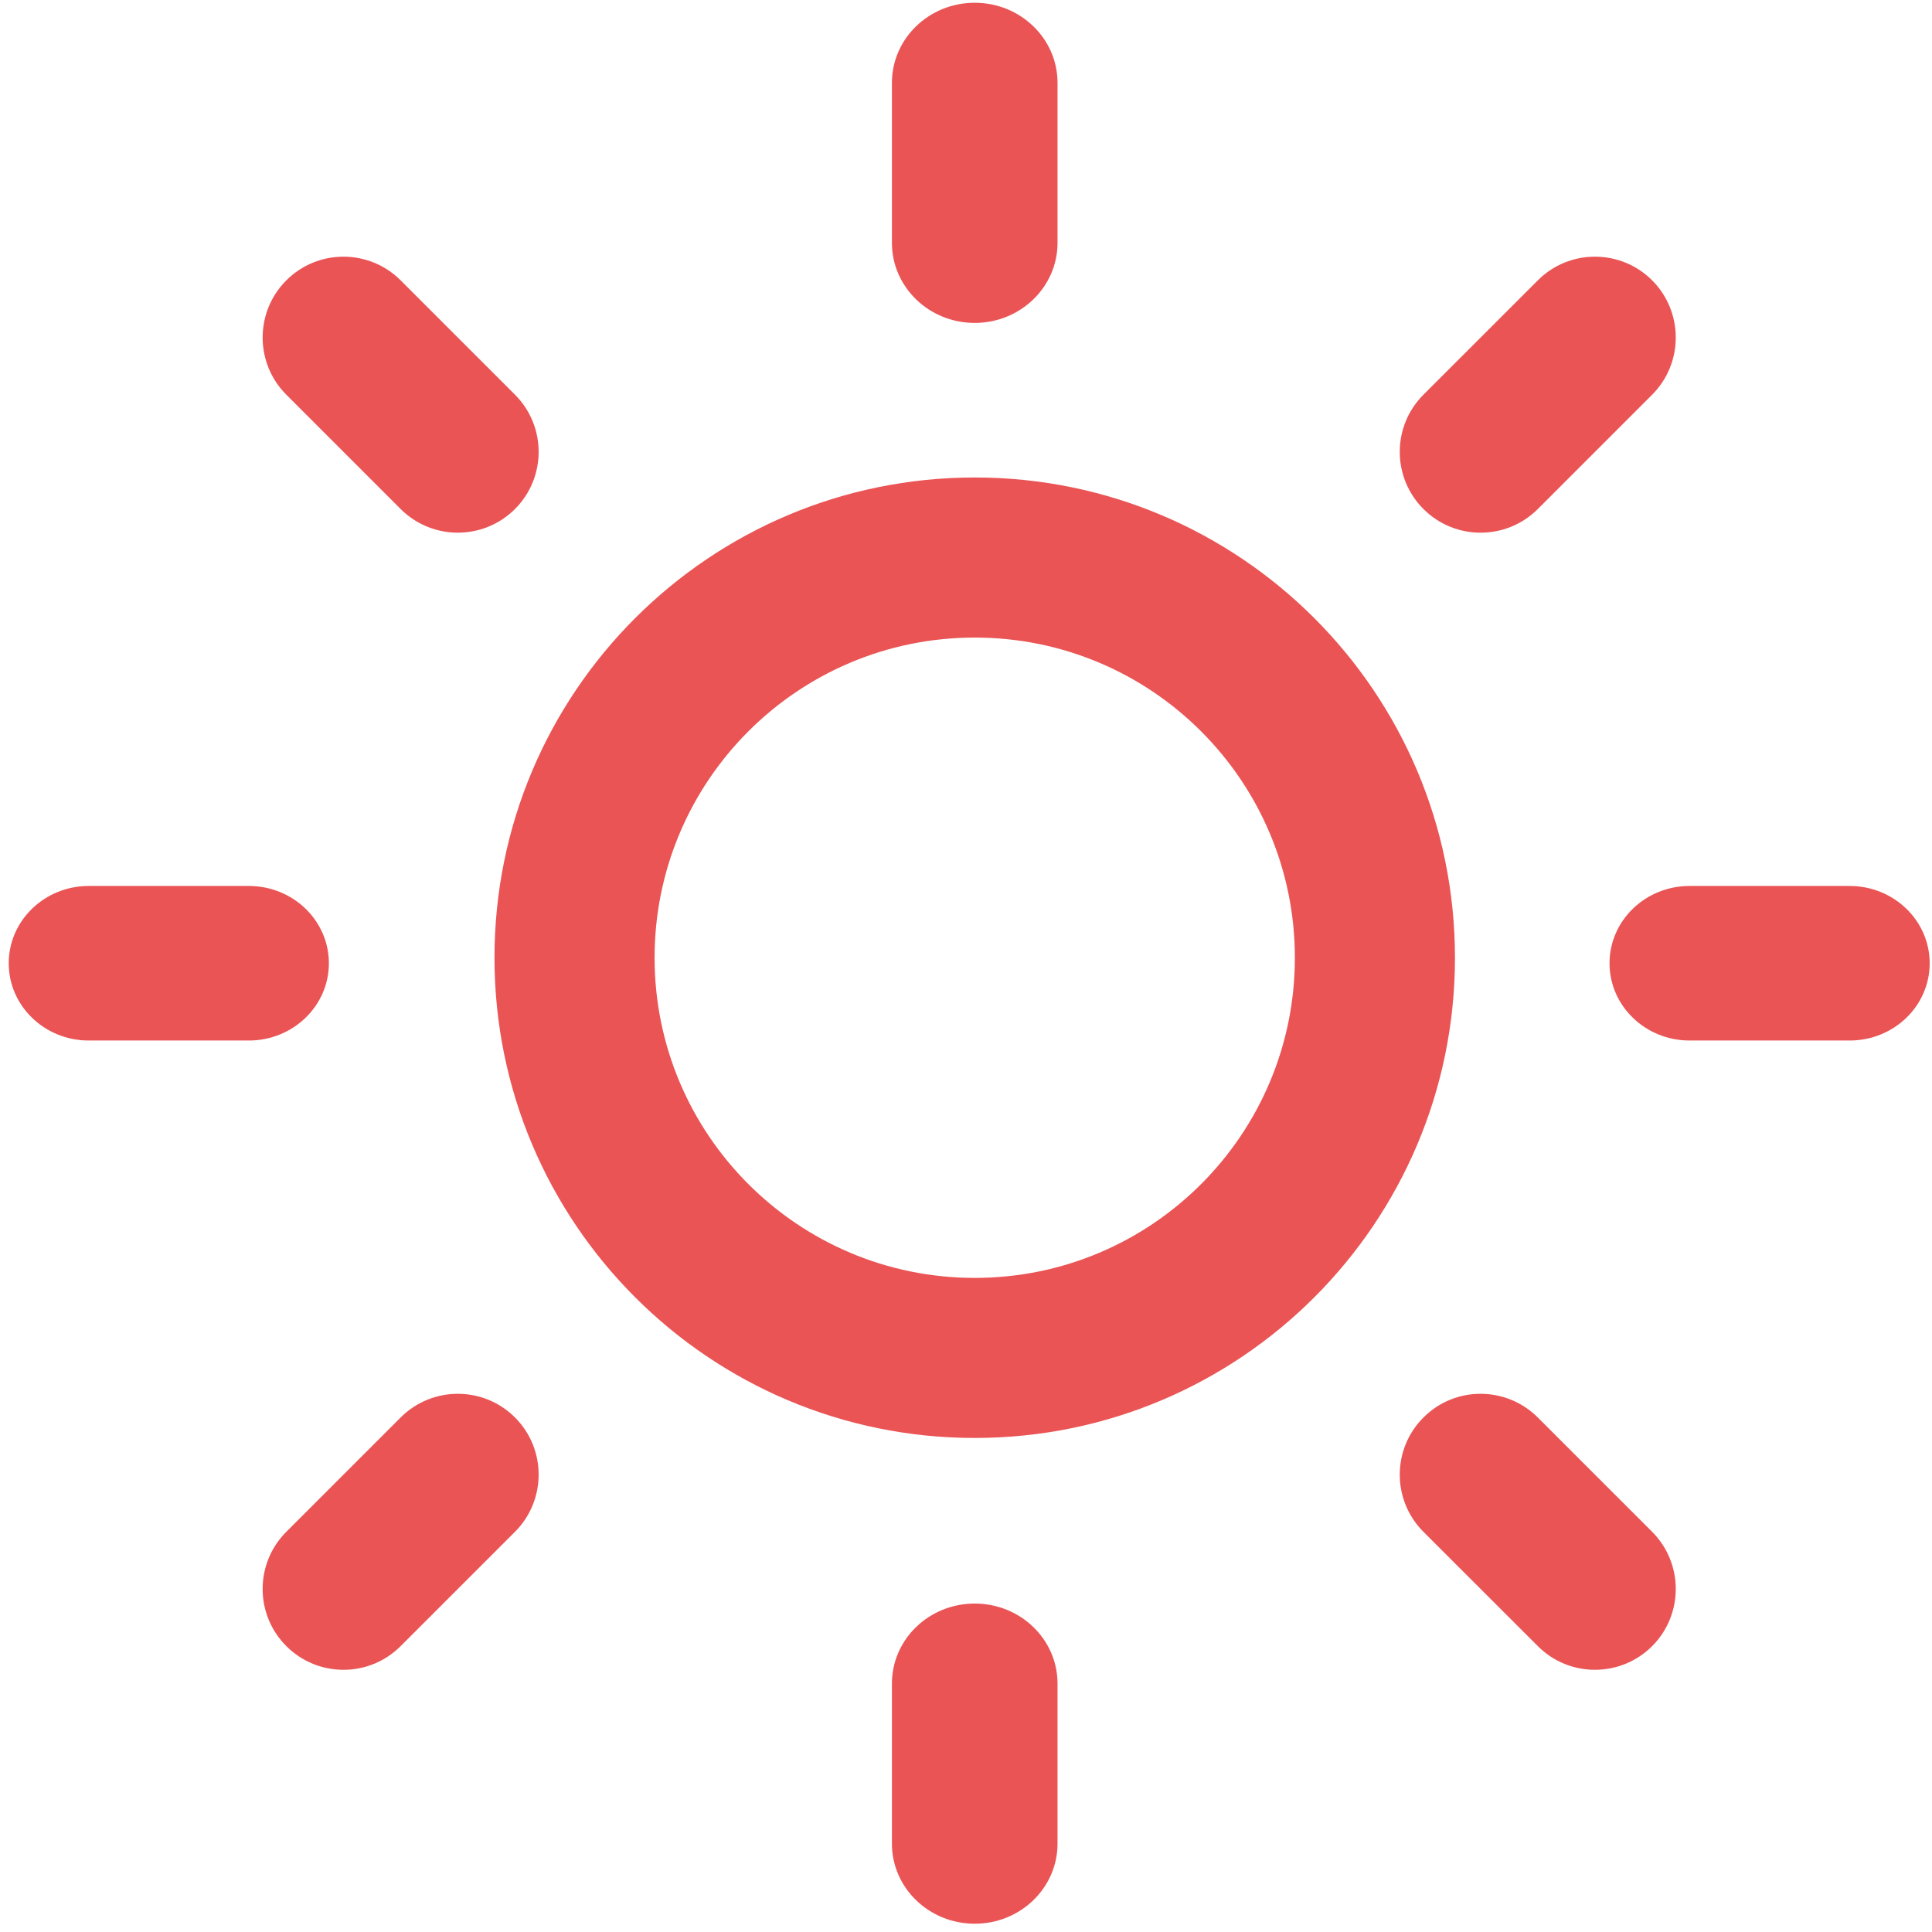
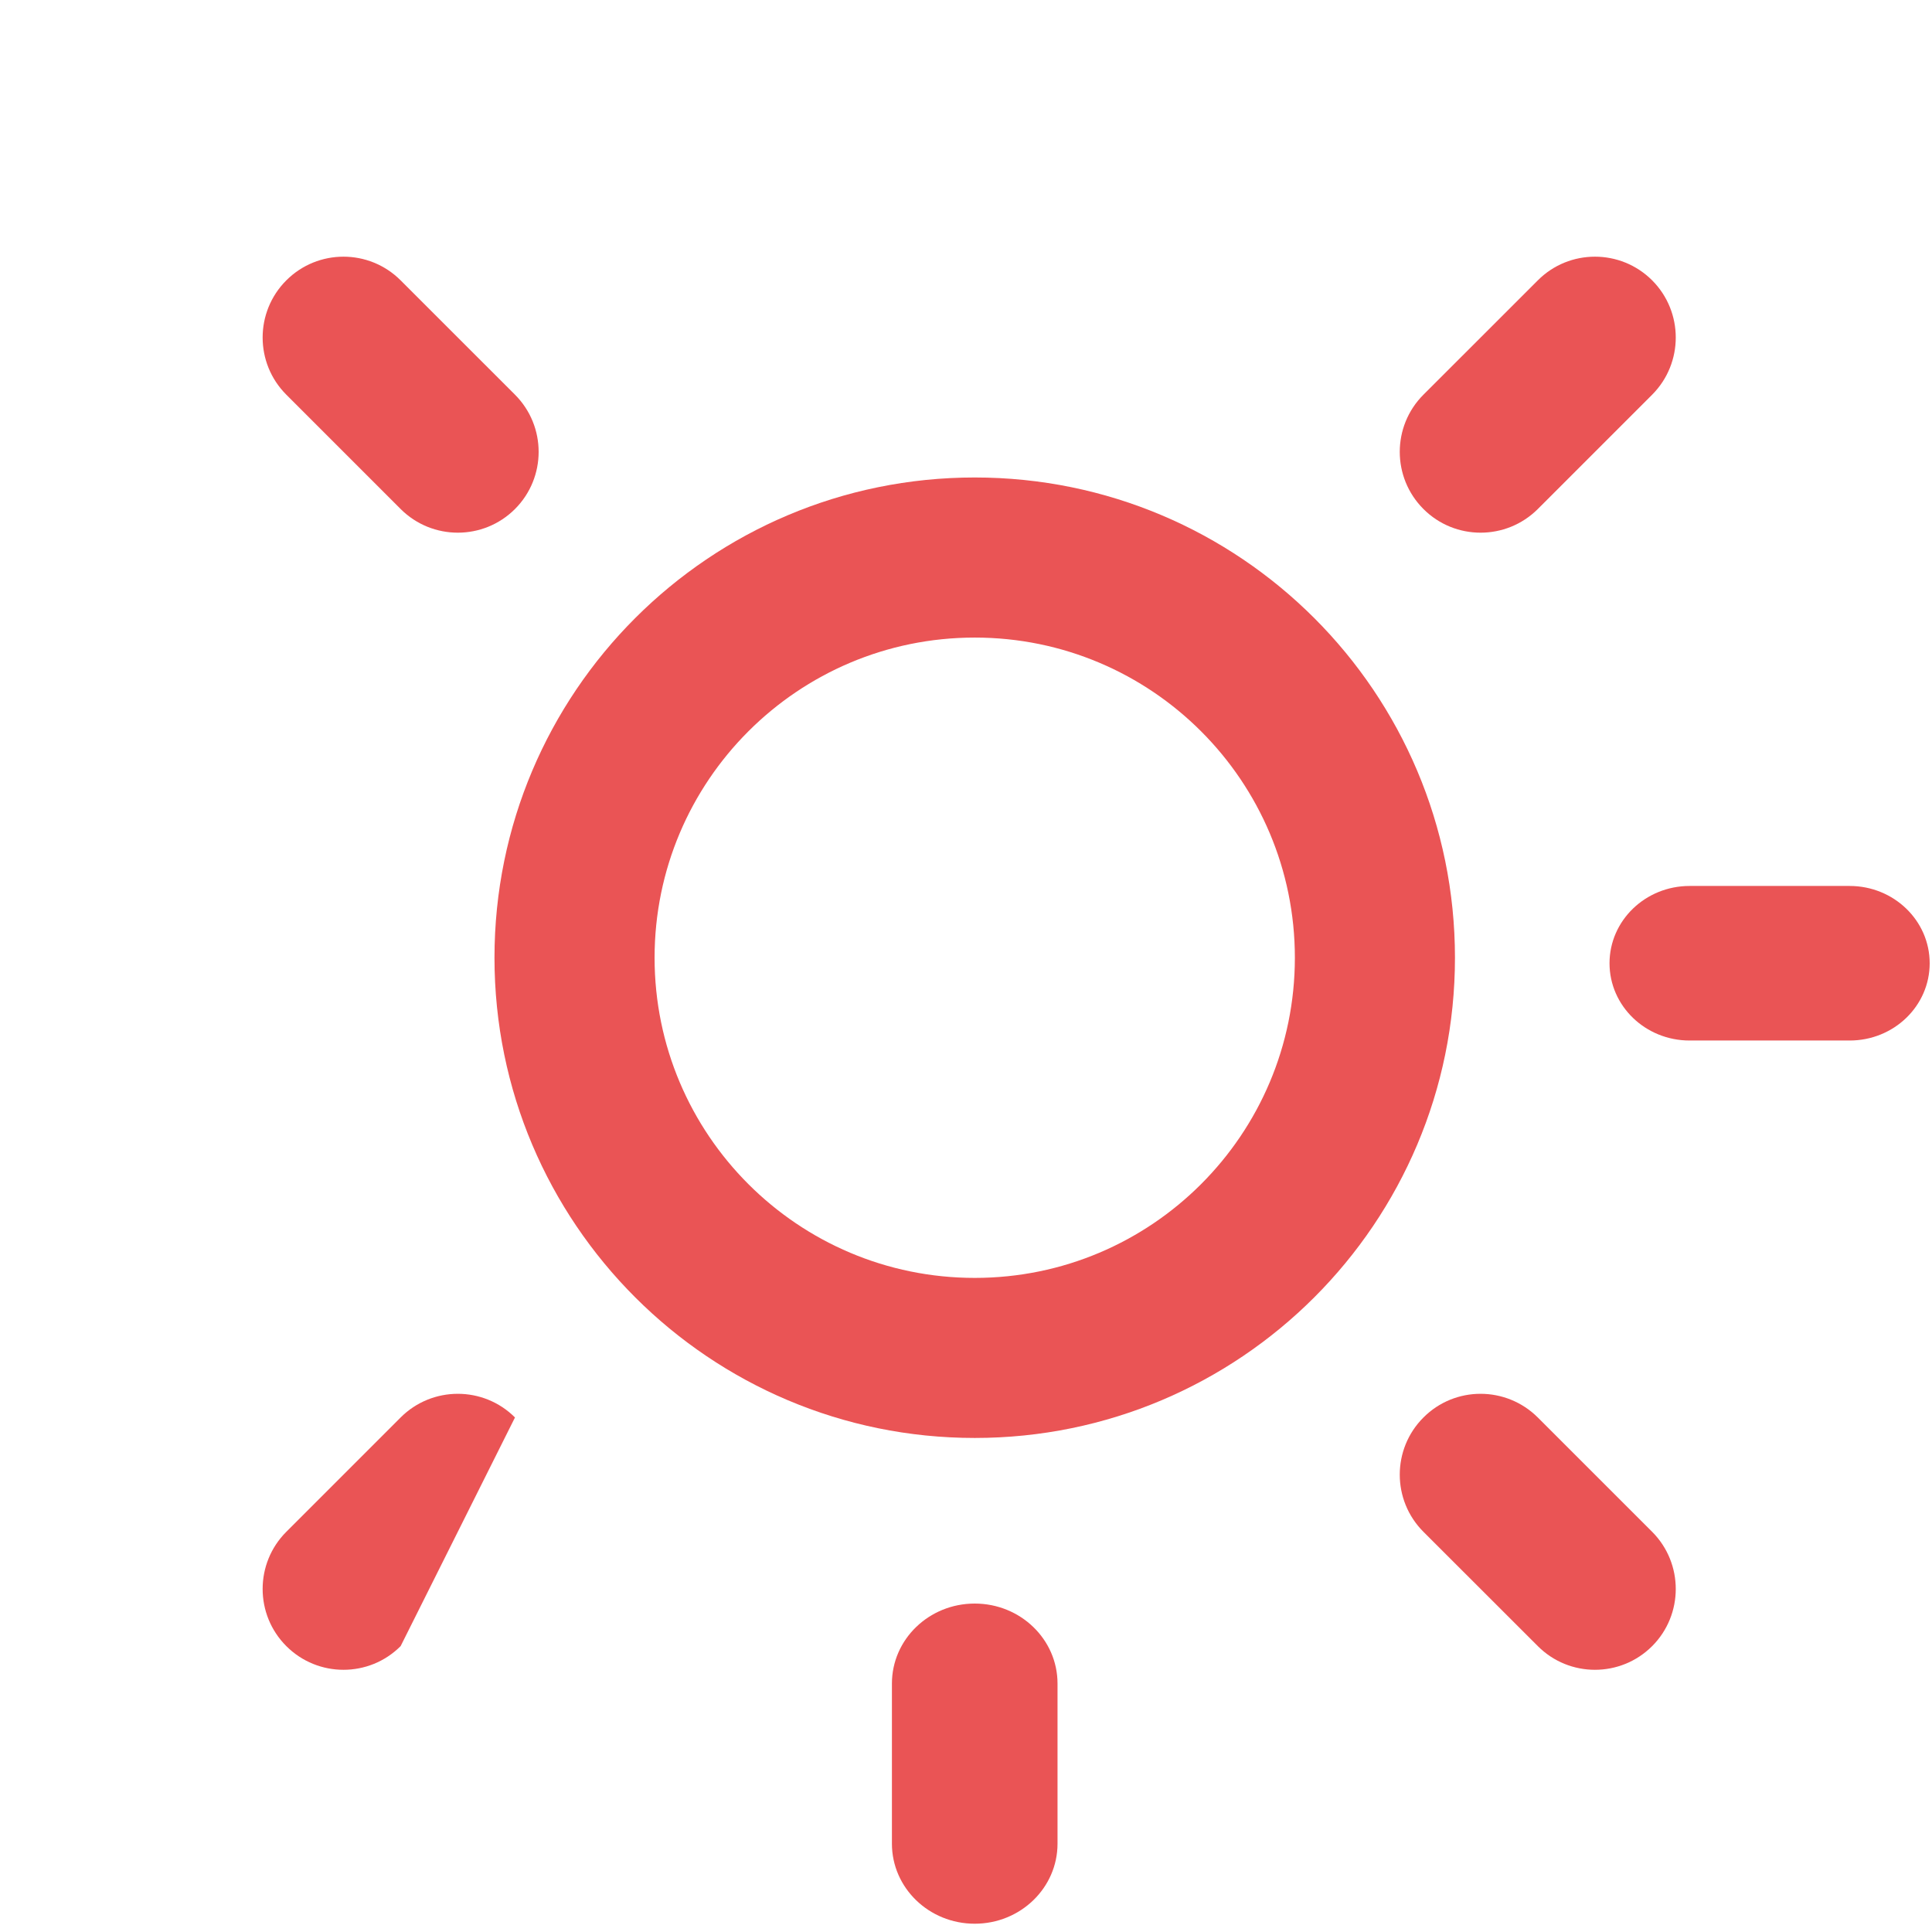
<svg xmlns="http://www.w3.org/2000/svg" width="175px" height="175px" viewBox="0 0 175 175" version="1.1">
  <title>Sun</title>
  <g id="Page-1" stroke="none" stroke-width="1" fill="none" fill-rule="evenodd">
    <g id="Artboard" transform="translate(-599, 0)" fill="#EA5455" fill-rule="nonzero">
      <g id="SvgjsG1183" transform="translate(600, 0)">
        <path d="M166.538,94.25 L152.043,94.25 C148.037,94.25 144.79,91.115 144.79,87.252 C144.79,83.387 148.037,80.25 152.043,80.25 L166.538,80.25 C170.543,80.25 173.79,83.387 173.79,87.252 C173.79,91.115 170.551,94.25 166.538,94.25 Z" id="Path" />
        <path d="M138.295,46.107 C135.433,48.964 130.787,48.964 127.935,46.107 C125.075,43.247 125.075,38.611 127.935,35.75 L138.295,25.395 C141.144,22.535 145.791,22.535 148.653,25.395 C151.502,28.254 151.502,32.89 148.653,35.75 L138.295,46.107 Z" id="Path" />
        <path d="M87.293,43.25 C63.265,43.25 43.79,62.726 43.79,86.752 C43.79,110.774 63.268,130.25 87.293,130.25 C111.318,130.25 130.79,110.774 130.79,86.752 C130.79,62.726 111.318,43.25 87.293,43.25 Z M87.293,115.752 C71.281,115.752 58.292,102.765 58.292,86.752 C58.292,70.735 71.277,57.751 87.293,57.751 C103.309,57.751 116.289,70.735 116.289,86.752 C116.289,102.765 103.306,115.752 87.293,115.752 Z" id="Shape" />
-         <path d="M87.29,29.25 C83.147,29.25 79.79,26.001 79.79,22 L79.79,7.5 C79.79,3.499 83.147,0.25 87.29,0.25 C91.433,0.25 94.79,3.499 94.79,7.5 L94.79,22 C94.79,26.001 91.424,29.25 87.29,29.25 Z" id="Path" />
        <path d="M35.29,46.107 L24.934,35.75 C22.075,32.892 22.075,28.254 24.934,25.395 C27.794,22.535 32.43,22.535 35.29,25.395 L45.647,35.75 C48.504,38.611 48.504,43.247 45.647,46.107 C42.787,48.964 38.151,48.964 35.29,46.107 Z" id="Path" />
-         <path d="M28.79,87.252 C28.79,91.115 25.541,94.25 21.539,94.25 L7.037,94.25 C3.035,94.25 -0.21,91.115 -0.21,87.252 C-0.21,83.387 3.038,80.25 7.037,80.25 L21.539,80.25 C25.545,80.25 28.79,83.387 28.79,87.252 Z" id="Path" />
-         <path d="M35.29,128.393 C38.151,125.536 42.787,125.536 45.647,128.393 C48.504,131.251 48.504,135.889 45.647,138.75 L35.29,149.104 C32.432,151.965 27.794,151.965 24.934,149.104 C22.075,146.248 22.075,141.608 24.934,138.75 L35.29,128.393 Z" id="Path" />
+         <path d="M35.29,128.393 C38.151,125.536 42.787,125.536 45.647,128.393 L35.29,149.104 C32.432,151.965 27.794,151.965 24.934,149.104 C22.075,146.248 22.075,141.608 24.934,138.75 L35.29,128.393 Z" id="Path" />
        <path d="M87.29,145.25 C91.433,145.25 94.79,148.493 94.79,152.497 L94.79,167 C94.79,171.003 91.433,174.25 87.29,174.25 C83.147,174.25 79.79,171.003 79.79,167 L79.79,152.497 C79.79,148.493 83.147,145.25 87.29,145.25 Z" id="Path" />
        <path d="M138.295,128.396 L148.653,138.752 C151.502,141.609 151.502,146.249 148.653,149.104 C145.791,151.965 141.146,151.965 138.295,149.104 L127.935,138.752 C125.075,135.891 125.075,131.253 127.935,128.396 C130.786,125.535 135.424,125.535 138.295,128.396 Z" id="Path" />
      </g>
    </g>
  </g>
</svg>